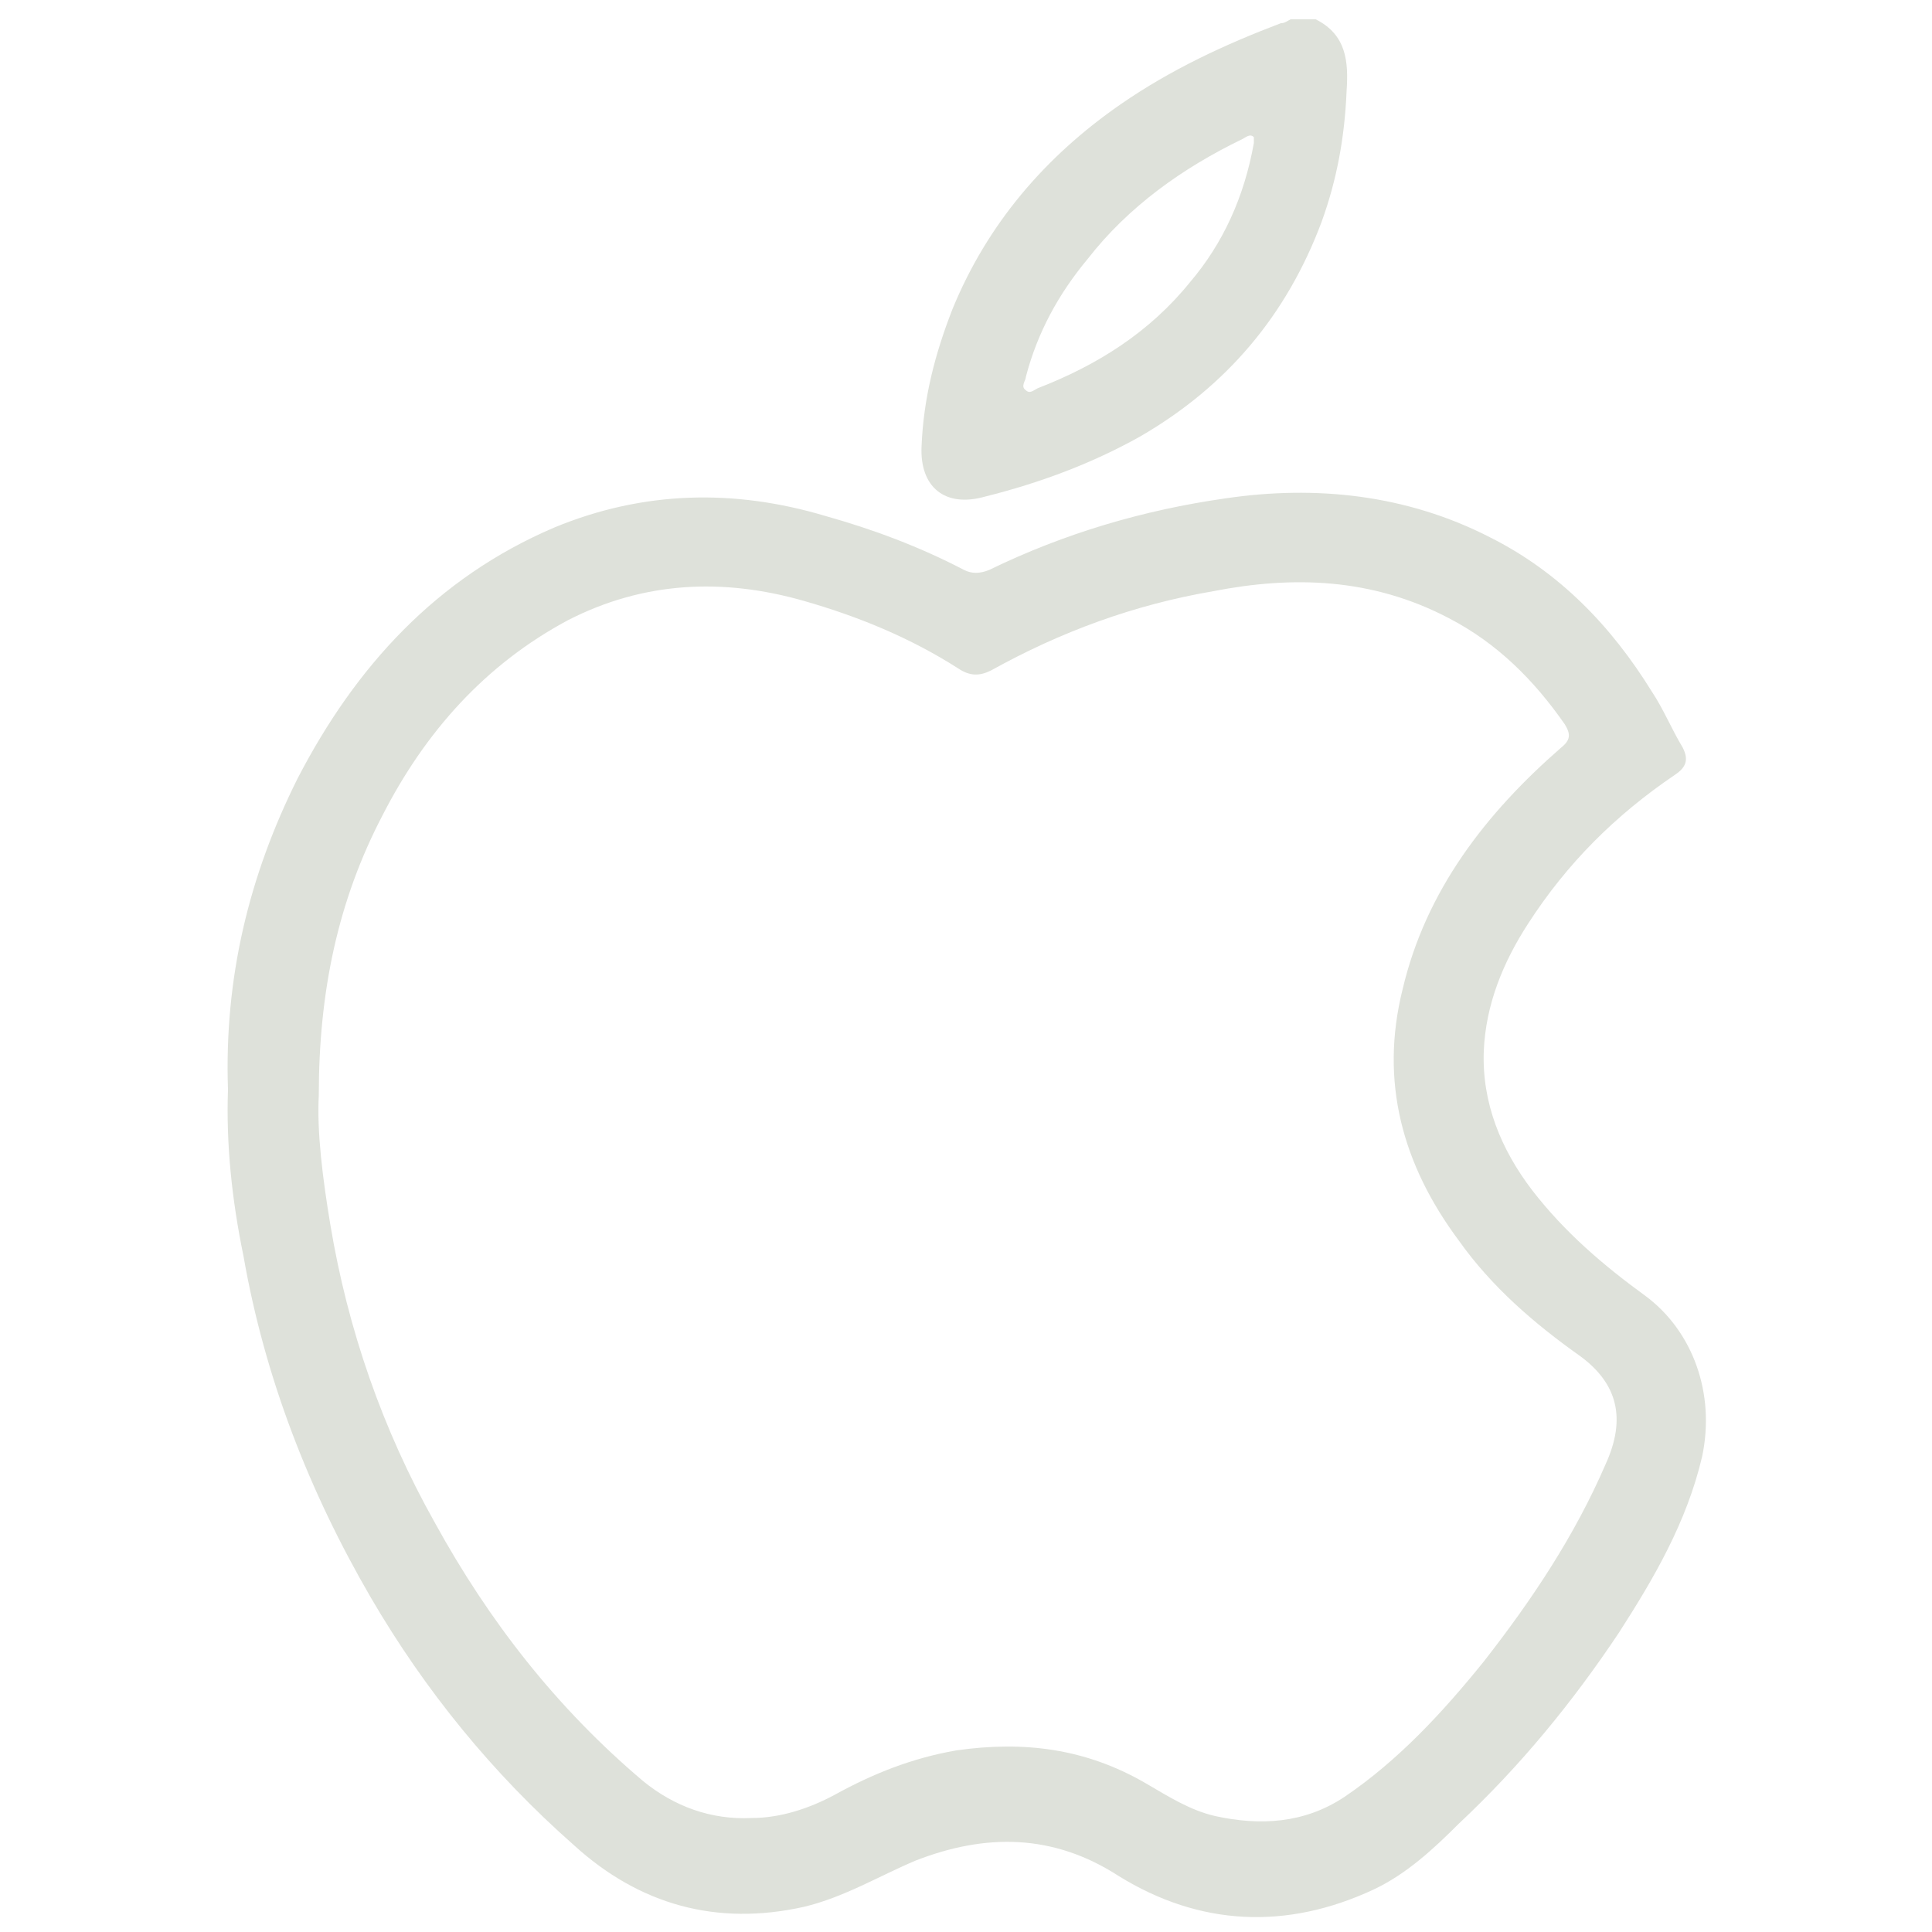
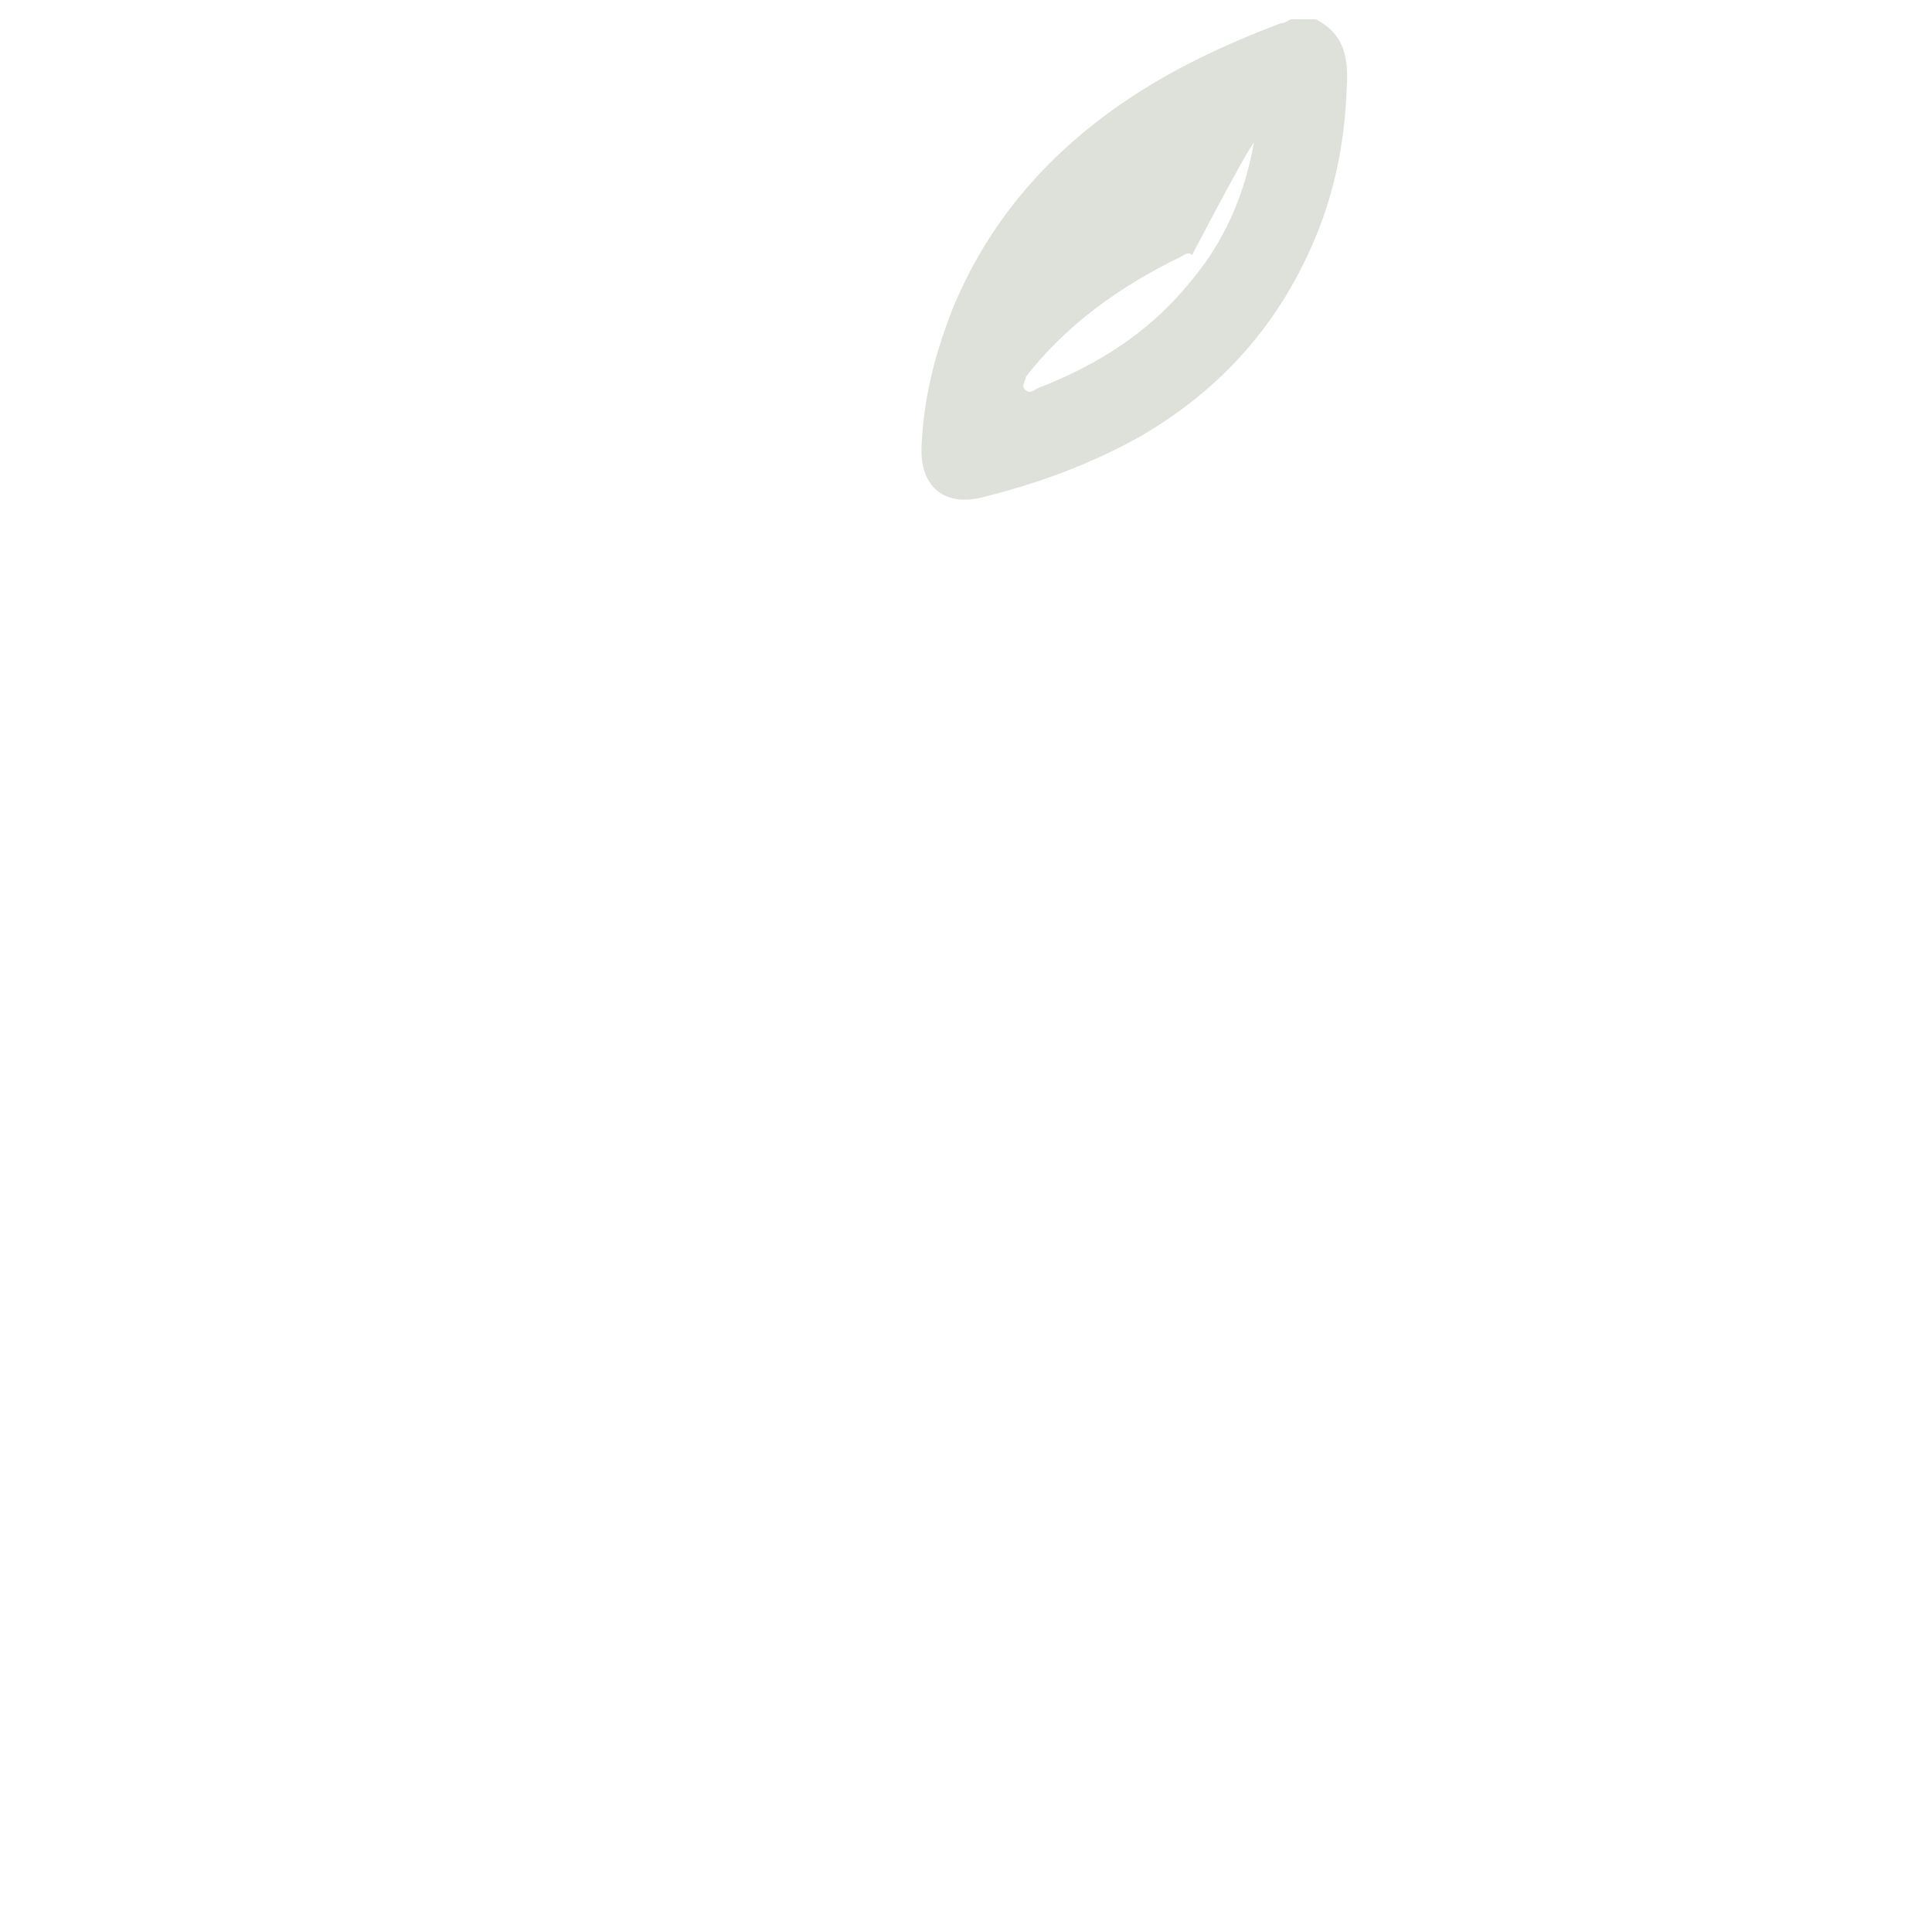
<svg xmlns="http://www.w3.org/2000/svg" version="1.1" id="Layer_1" x="0px" y="0px" viewBox="0 0 100 100" style="enable-background:new 0 0 100 100;" xml:space="preserve">
  <style type="text/css">
	.st0{fill:#DEE1DA;}
</style>
  <g>
-     <path class="st0" d="M68.1,1h-1.3c-0.2,0.1-0.3,0.2-0.5,0.2c-2.9,1.1-5.7,2.4-8.3,4.2c-3.9,2.7-6.9,6.2-8.7,10.6   c-0.9,2.3-1.5,4.6-1.6,7.1c-0.1,2.1,1.2,3.2,3.3,2.6c2.8-0.7,5.5-1.7,8-3.1c4.5-2.6,7.6-6.3,9.4-11.1c0.8-2.2,1.2-4.4,1.3-6.8   C69.8,3.2,69.7,1.8,68.1,1z M64.9,7.4c-0.5,2.8-1.6,5.2-3.3,7.2c-2.1,2.6-4.8,4.3-7.9,5.5c-0.2,0.1-0.4,0.3-0.6,0.1   c-0.3-0.2,0-0.5,0-0.7c0.6-2.3,1.7-4.3,3.2-6.1c2.1-2.7,4.9-4.7,8-6.2c0.2-0.1,0.4-0.3,0.6-0.1C64.9,7.1,64.9,7.4,64.9,7.4z" />
-     <path class="st0" d="M85.2,67.1c-2.2-1.6-4.2-3.3-5.9-5.5c-1.6-2.1-2.6-4.5-2.5-7.2c0.1-2.4,1-4.6,2.3-6.6c2-3.1,4.5-5.6,7.6-7.7   c0.6-0.4,0.7-0.8,0.4-1.4c-0.6-1-1-2-1.6-2.9c-2.1-3.4-4.8-6.2-8.4-8c-4.3-2.2-9-2.7-13.7-2c-4.2,0.6-8.3,1.8-12.2,3.7   c-0.5,0.2-0.9,0.2-1.3,0c-2.3-1.2-4.7-2.1-7.2-2.8c-4.7-1.4-9.4-1.3-14,0.6c-6.1,2.6-10.3,7.2-13.3,13c-2.5,5-3.8,10.3-3.6,16.1   c-0.1,2.8,0.2,5.7,0.8,8.6c1.1,6.3,3.4,12.2,6.6,17.7c2.8,4.8,6.3,9.1,10.5,12.8c3.4,3.1,7.4,4.2,11.9,3.2c2.1-0.5,3.9-1.6,5.8-2.4   c3.6-1.4,7.1-1.4,10.5,0.8c4.2,2.6,8.7,2.8,13.2,0.7c1.7-0.8,3.1-2.1,4.4-3.4c3.2-3,5.9-6.3,8.3-9.9c1.8-2.8,3.5-5.7,4.3-9.1   C88.8,72.1,87.6,68.9,85.2,67.1z M83.1,75.8c-1.6,3.7-3.8,7-6.3,10.2c-2.1,2.6-4.4,5.1-7.2,7c-2.1,1.4-4.4,1.5-6.7,1   c-1.3-0.3-2.4-1-3.6-1.7c-3.1-1.8-6.3-2.2-9.8-1.7c-2.3,0.4-4.3,1.2-6.3,2.3c-1.3,0.7-2.8,1.2-4.3,1.2c-2.1,0.1-4-0.6-5.6-1.9   c-4.5-3.8-8-8.3-10.8-13.4c-2.7-4.8-4.5-10-5.4-15.4c-0.4-2.4-0.7-4.8-0.6-6.7c0-5.4,1-10.1,3.3-14.5c2.2-4.3,5.3-7.8,9.6-10.1   c3.9-2,8-2.2,12.2-1c2.8,0.8,5.5,1.9,8,3.5c0.6,0.4,1.1,0.4,1.7,0.1c3.6-2,7.4-3.4,11.5-4.1C66.9,29.8,71,29.9,75,32   c2.5,1.3,4.4,3.2,6,5.5c0.3,0.5,0.3,0.8-0.2,1.2c-3.9,3.4-7,7.4-8.2,12.5c-1.2,4.8,0,9.1,2.9,13c1.7,2.4,3.9,4.3,6.3,6   C83.7,71.6,84.2,73.4,83.1,75.8z" />
+     <path class="st0" d="M68.1,1h-1.3c-0.2,0.1-0.3,0.2-0.5,0.2c-2.9,1.1-5.7,2.4-8.3,4.2c-3.9,2.7-6.9,6.2-8.7,10.6   c-0.9,2.3-1.5,4.6-1.6,7.1c-0.1,2.1,1.2,3.2,3.3,2.6c2.8-0.7,5.5-1.7,8-3.1c4.5-2.6,7.6-6.3,9.4-11.1c0.8-2.2,1.2-4.4,1.3-6.8   C69.8,3.2,69.7,1.8,68.1,1z M64.9,7.4c-0.5,2.8-1.6,5.2-3.3,7.2c-2.1,2.6-4.8,4.3-7.9,5.5c-0.2,0.1-0.4,0.3-0.6,0.1   c-0.3-0.2,0-0.5,0-0.7c2.1-2.7,4.9-4.7,8-6.2c0.2-0.1,0.4-0.3,0.6-0.1C64.9,7.1,64.9,7.4,64.9,7.4z" />
  </g>
</svg>